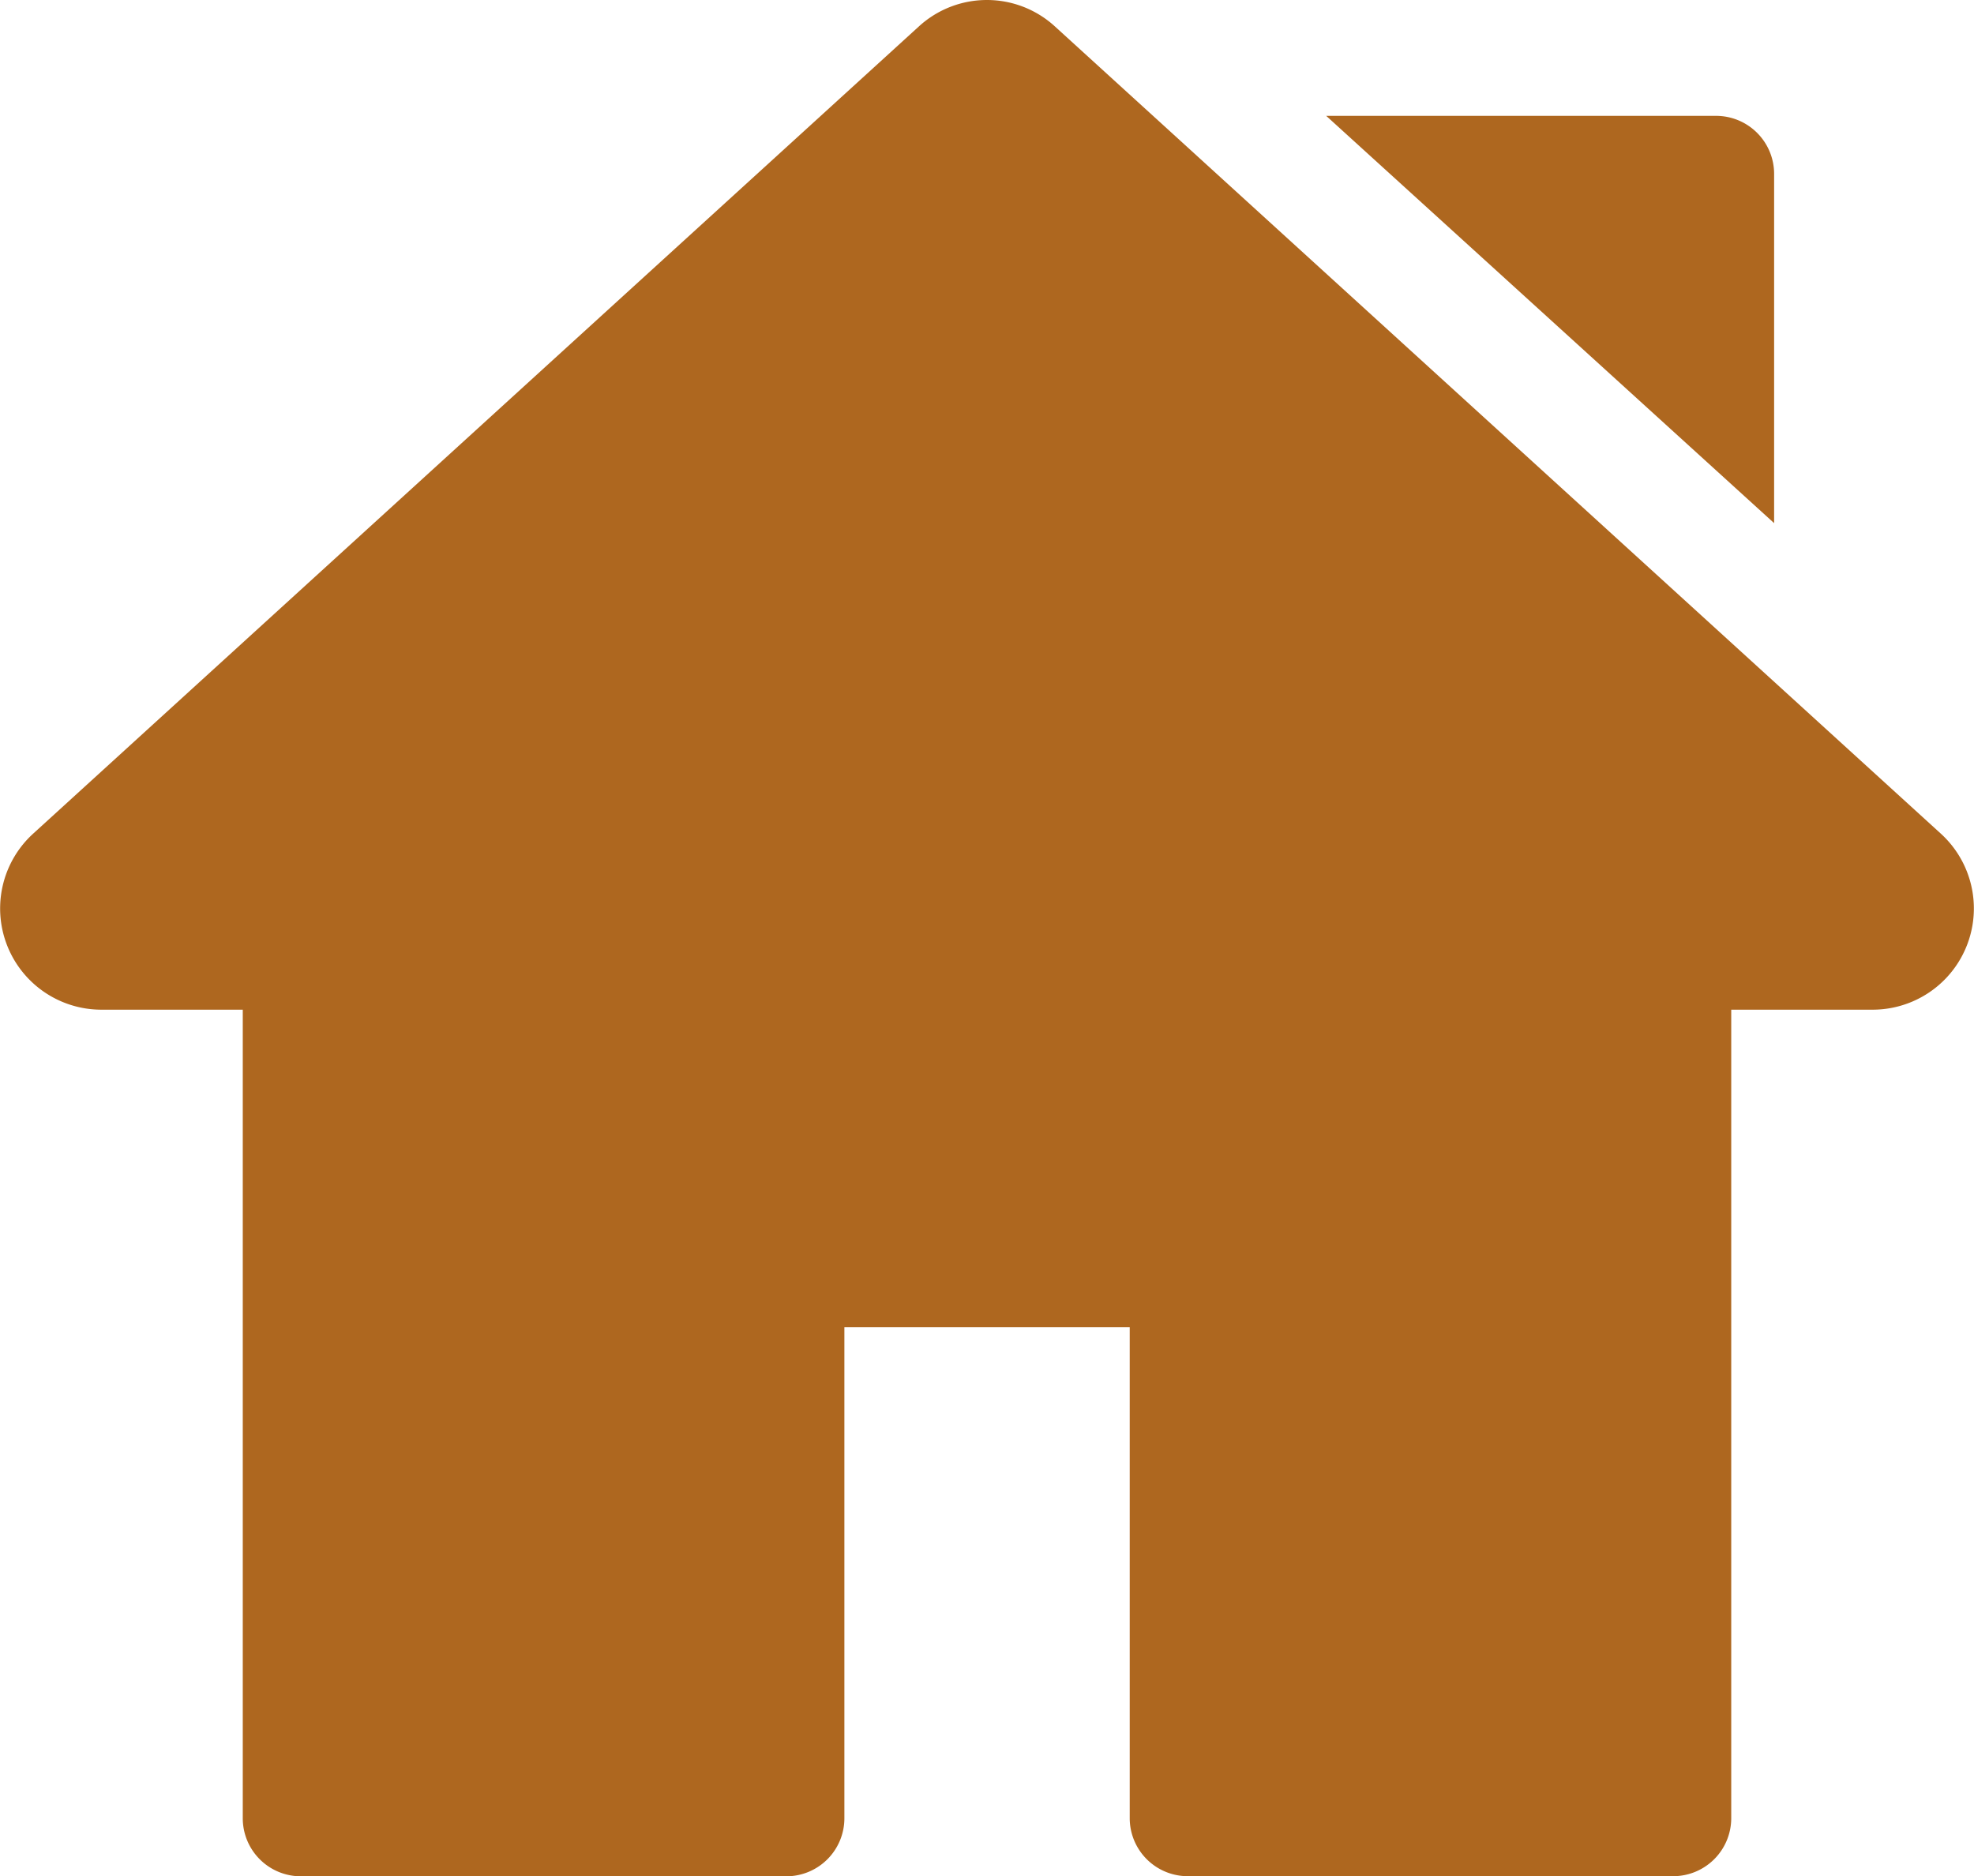
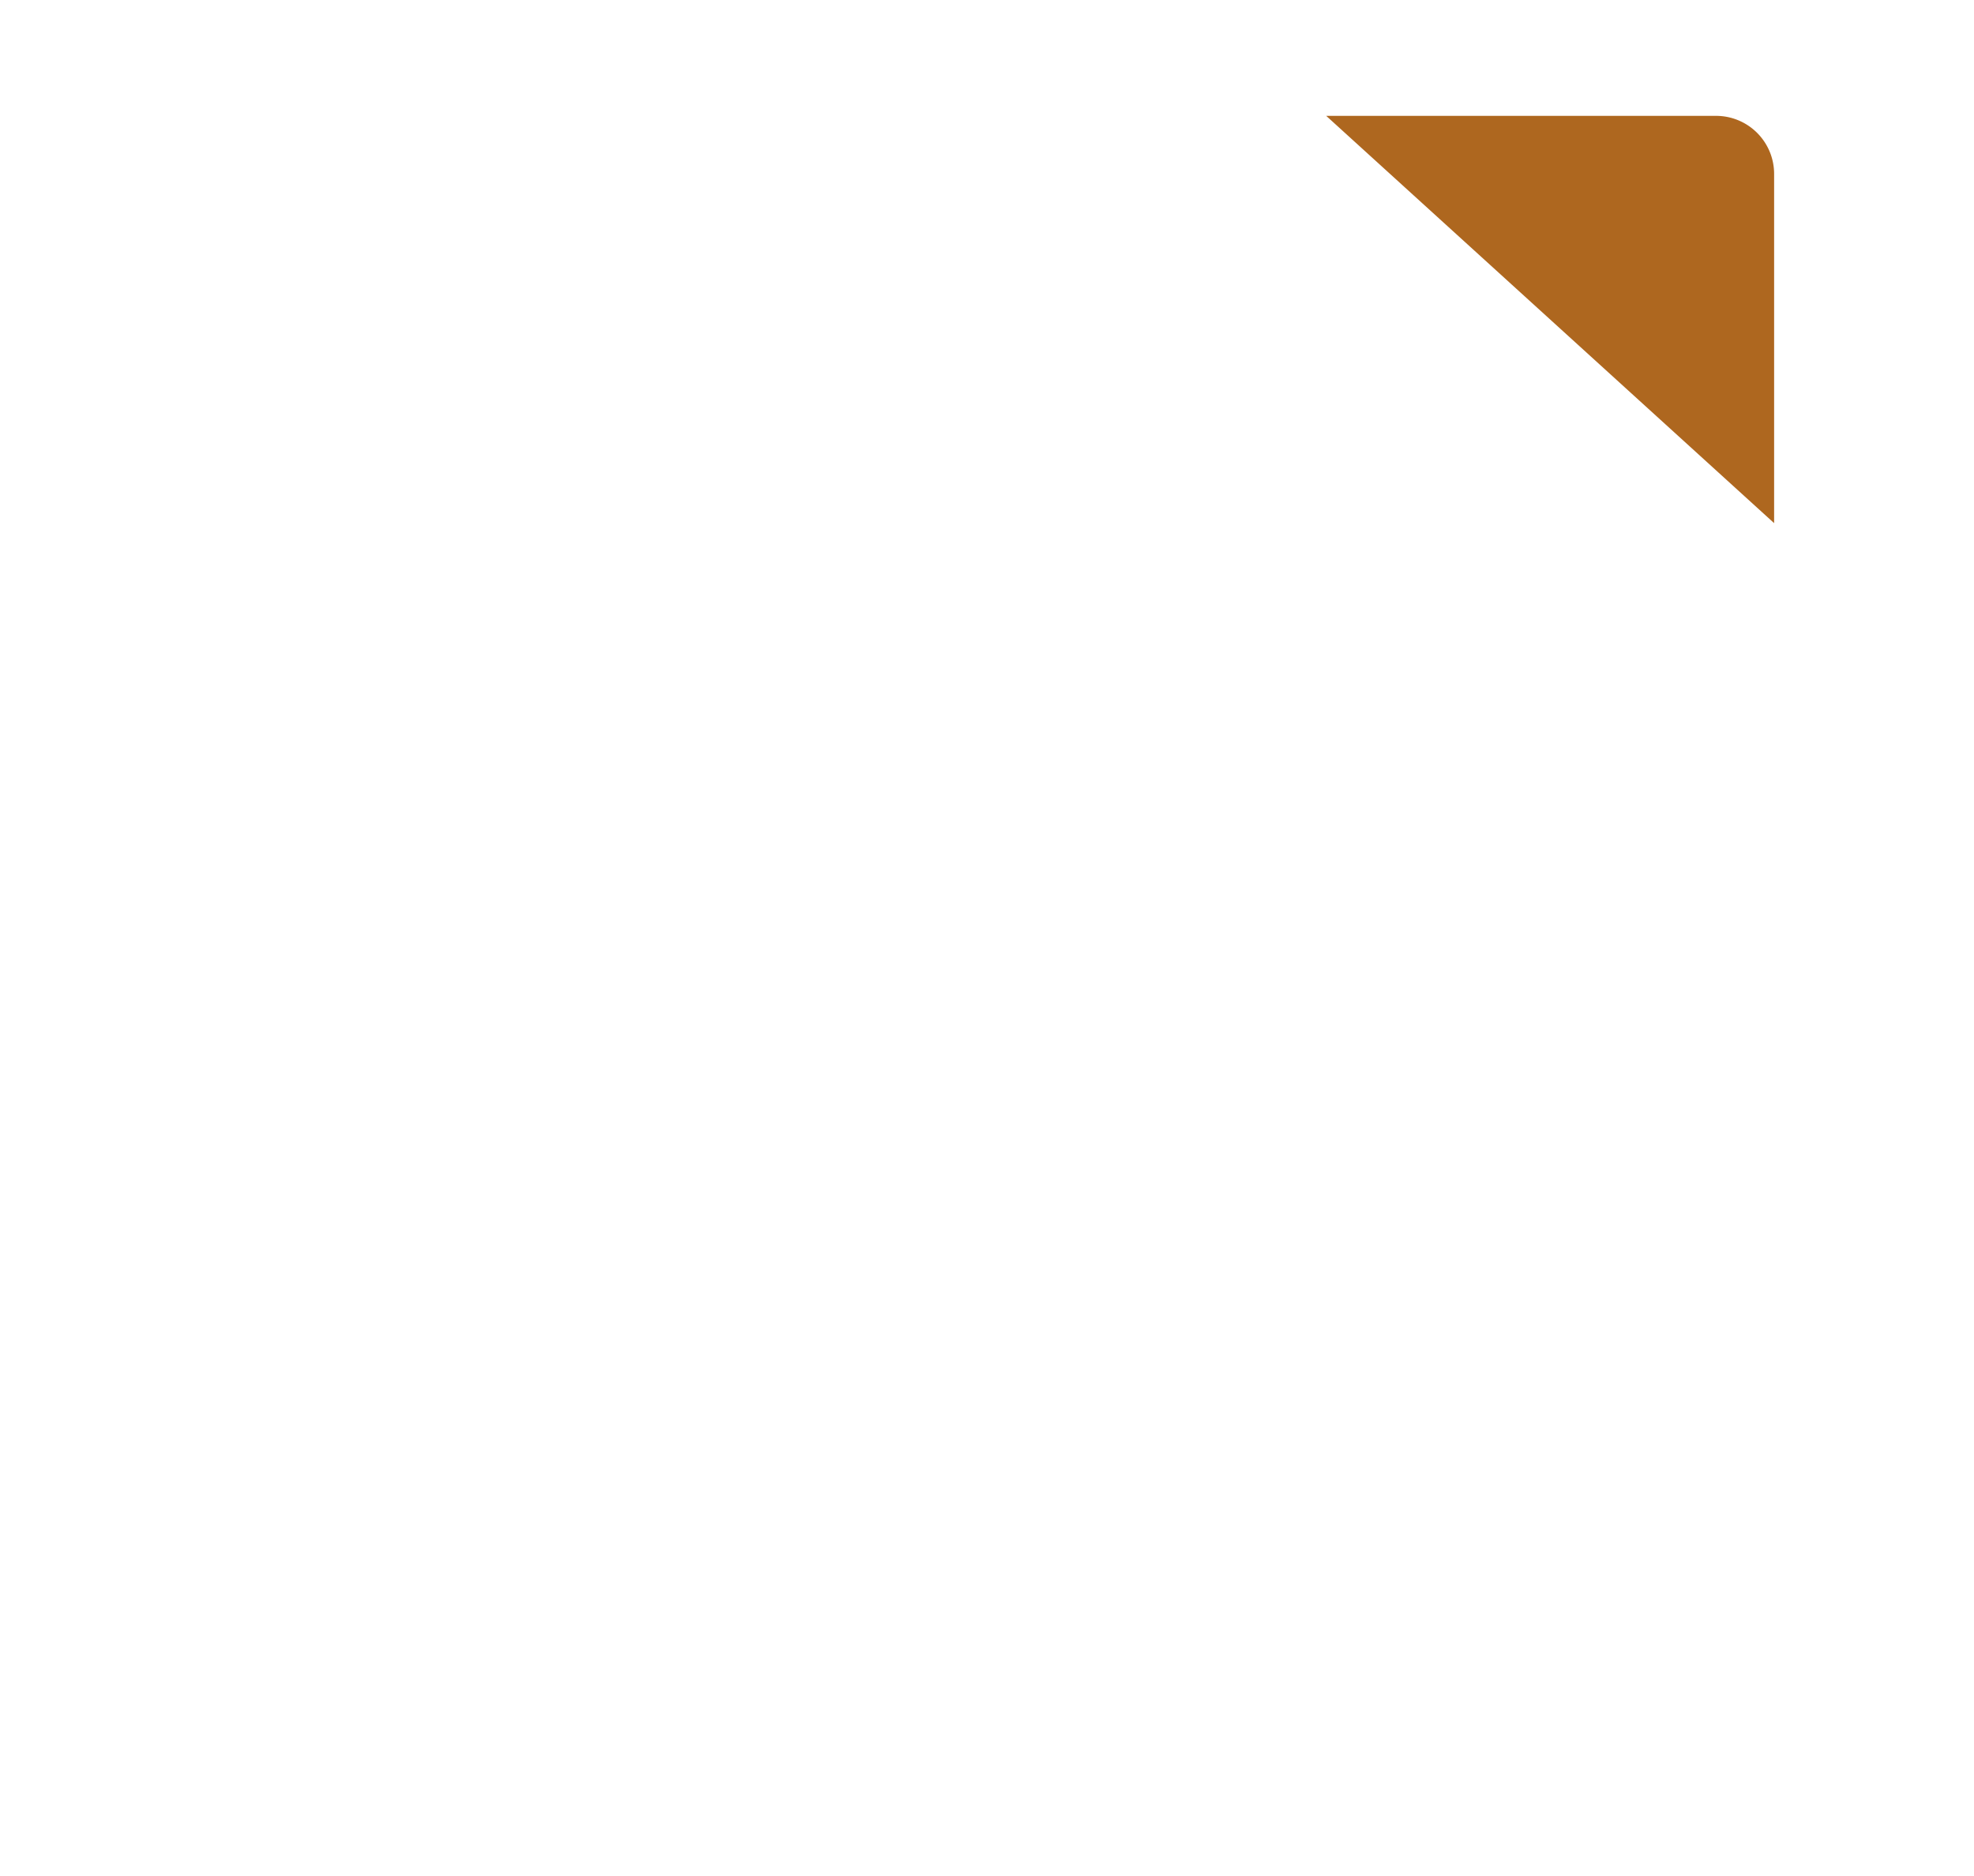
<svg xmlns="http://www.w3.org/2000/svg" id="home" width="19.149" height="18.201" viewBox="0 0 19.149 18.201">
  <defs>
    <style>
            .cls-1{fill:#ae671f}
        </style>
  </defs>
  <g id="Group_51" data-name="Group 51">
    <g id="Group_50" data-name="Group 50">
-       <path id="Path_10" d="M18.827 20.762l-8.592-7.829a.977.977 0 0 0-1.323 0l-8.59 7.829a.982.982 0 0 0 .661 1.708h1.372v7.844a.563.563 0 0 0 .563.563h4.71a.563.563 0 0 0 .563-.563v-4.763h2.768v4.762a.563.563 0 0 0 .563.563h4.709a.563.563 0 0 0 .563-.563V22.47h1.372a.982.982 0 0 0 .661-1.708z" class="cls-1" data-name="Path 10" transform="translate(0 -12.675)" />
-     </g>
+       </g>
  </g>
  <g id="Group_53" data-name="Group 53" transform="translate(12.865 1.124)">
    <g id="Group_52" data-name="Group 52">
      <path id="Path_11" d="M347.755 42.73h-3.782l4.345 3.951v-3.388a.563.563 0 0 0-.563-.563z" class="cls-1" data-name="Path 11" transform="translate(-343.973 -42.73)" />
    </g>
  </g>
</svg>